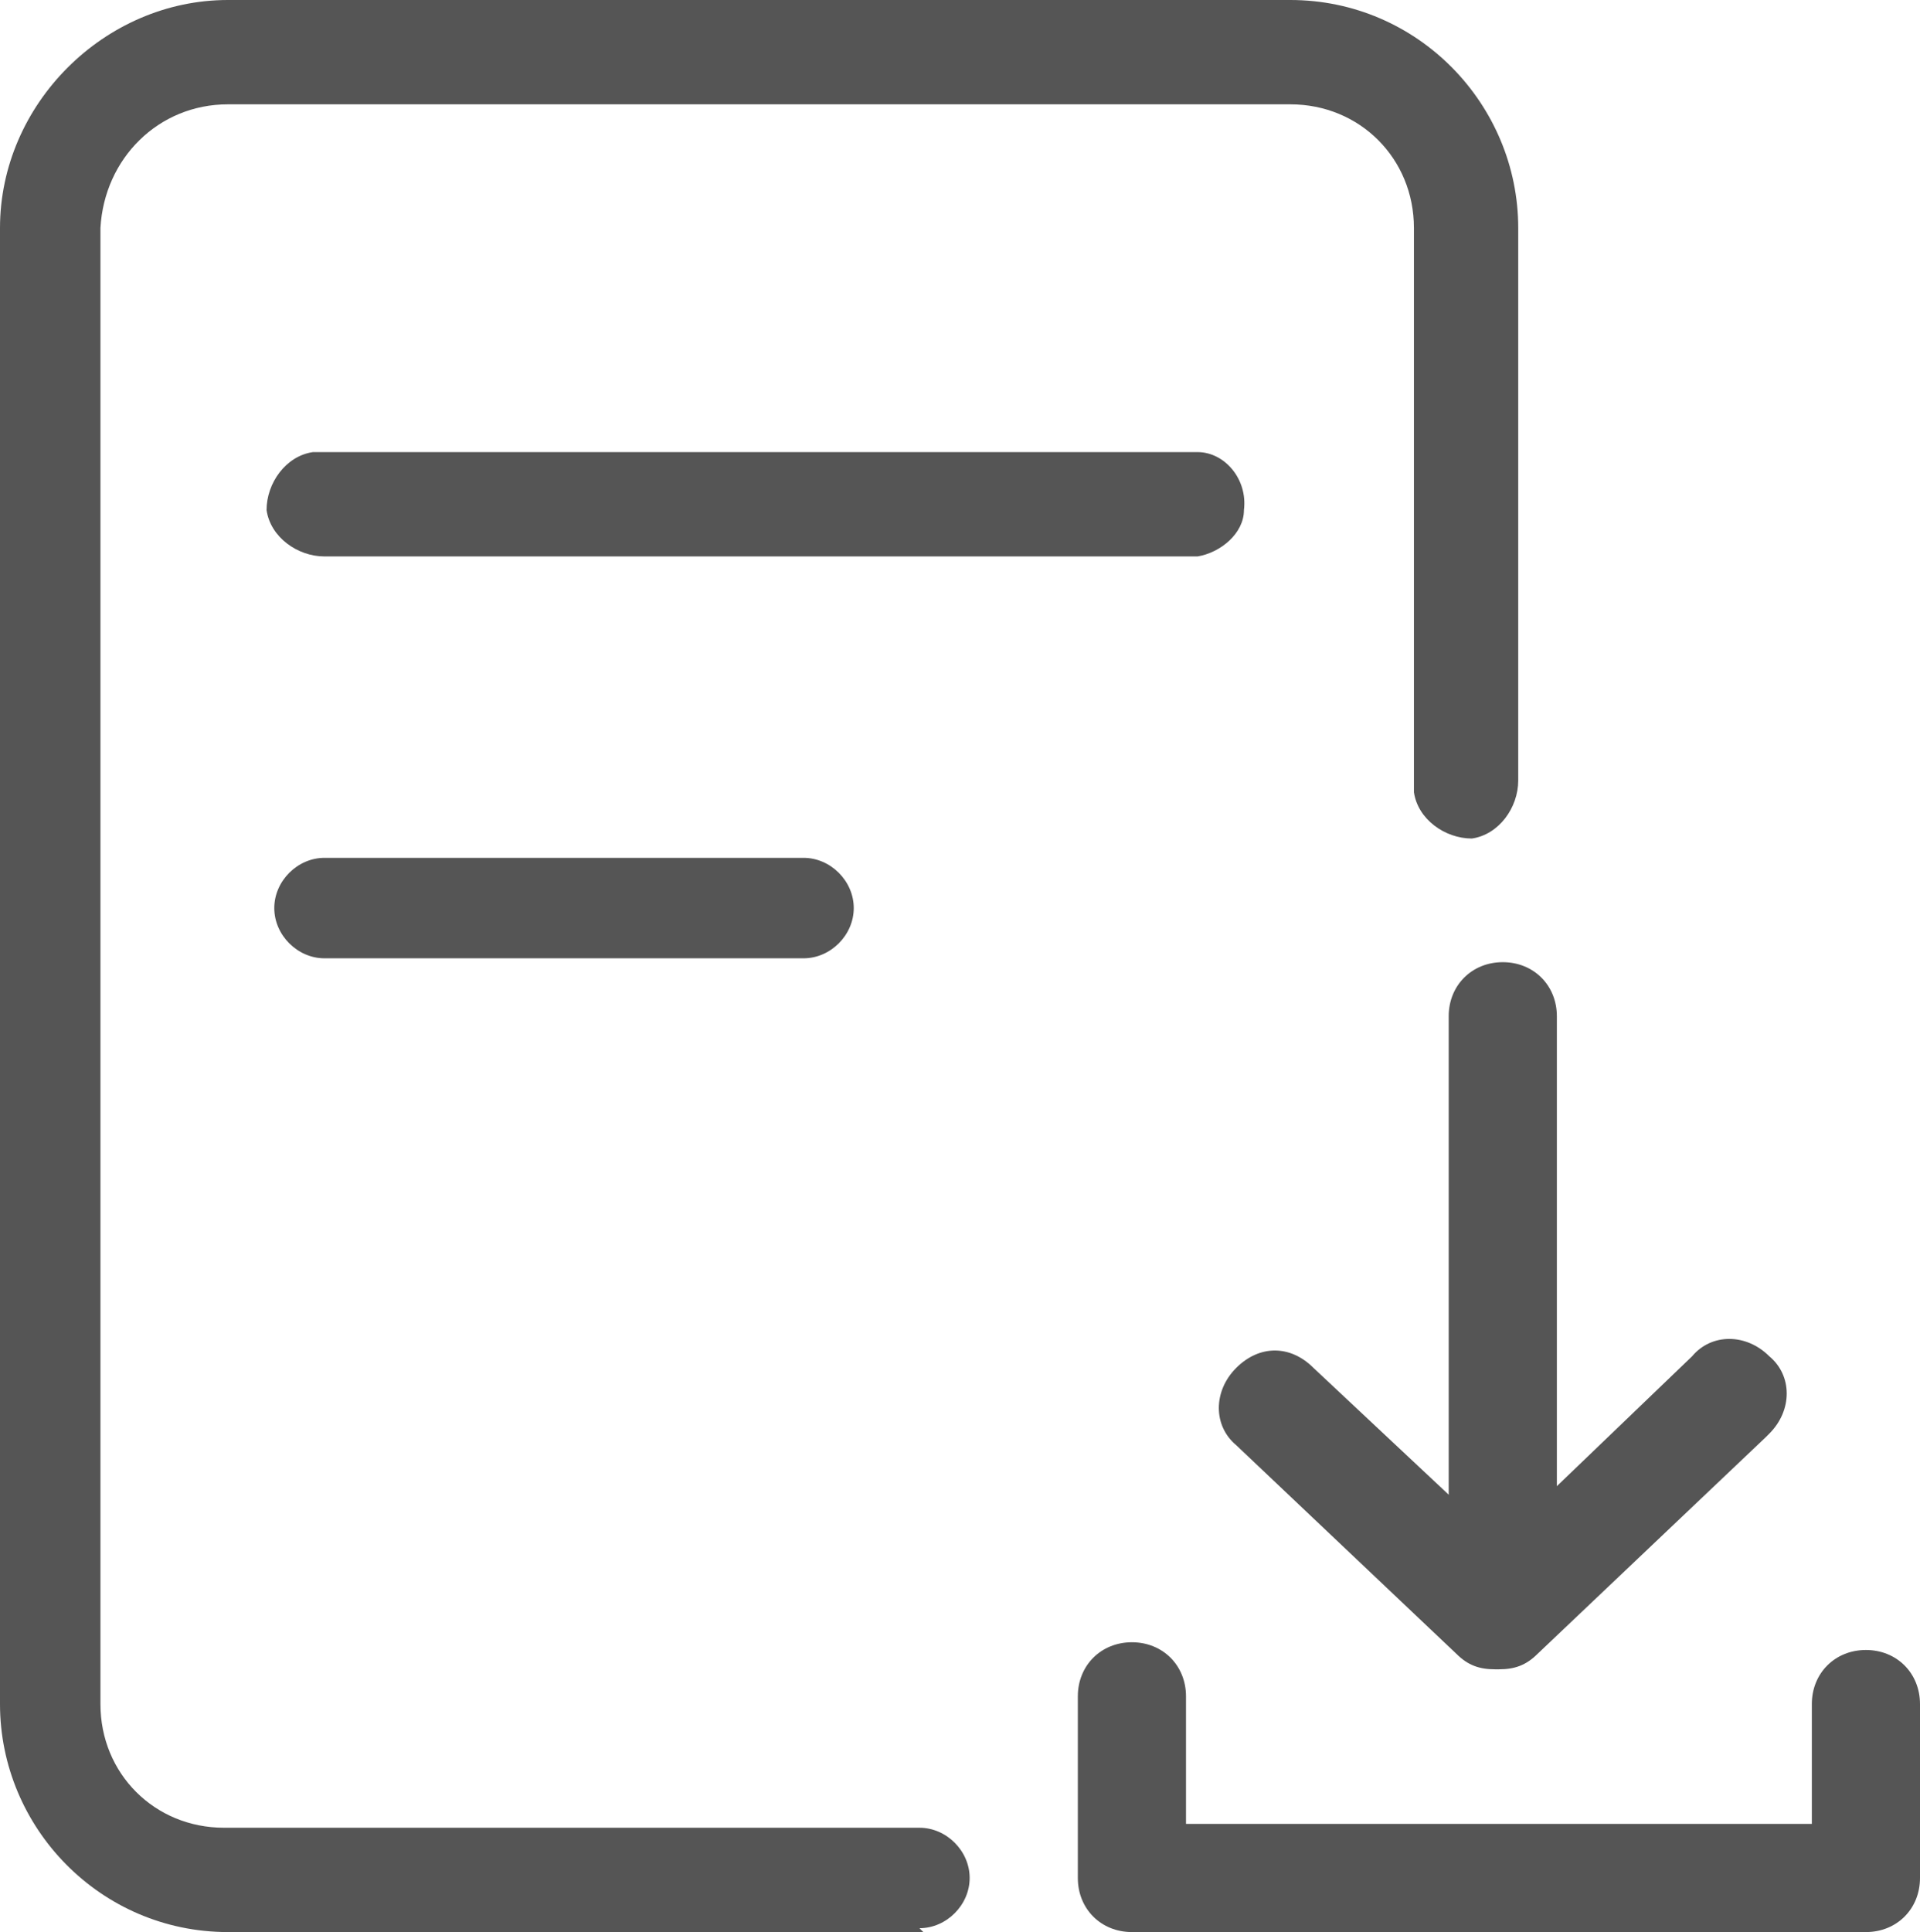
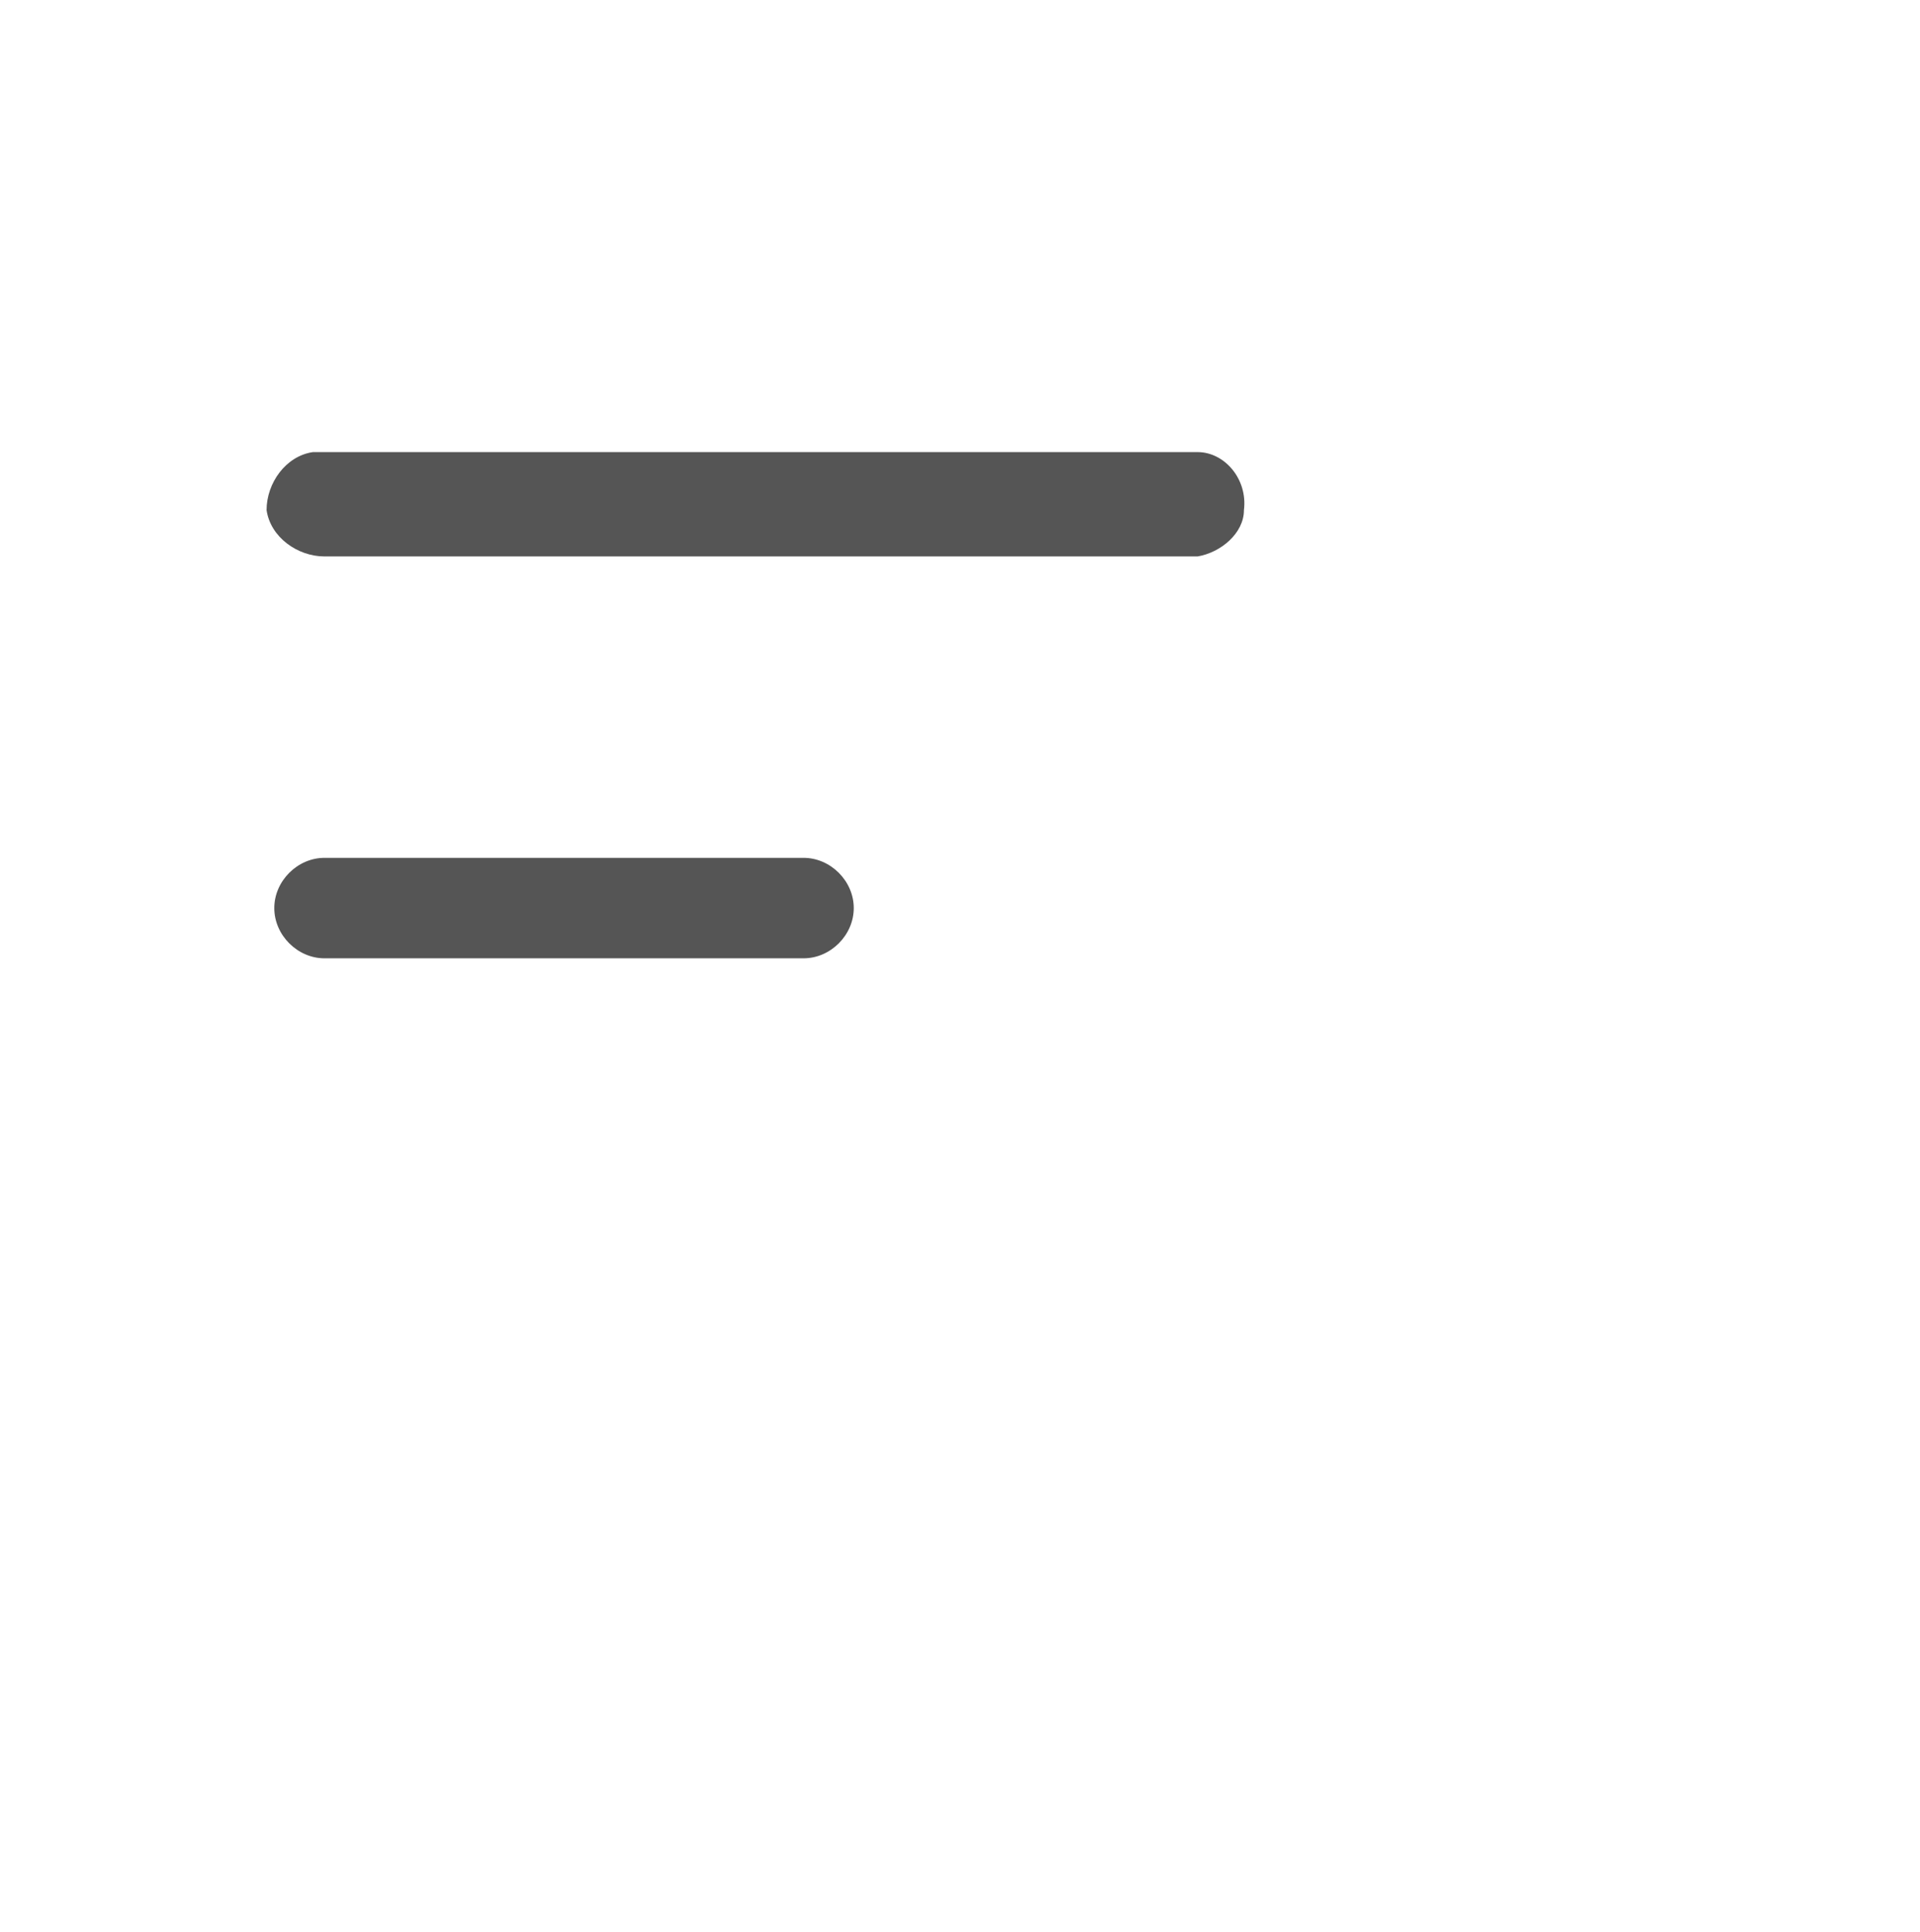
<svg xmlns="http://www.w3.org/2000/svg" id="_圖層_1" data-name="圖層 1" version="1.1" viewBox="0 0 49.7 50">
  <defs>
    <style>
      .cls-1 {
        fill: #555;
        stroke-width: 0px;
      }
    </style>
  </defs>
  <g id="Layer_2" data-name="Layer 2">
    <g id="Layer_1-2" data-name="Layer 1-2">
      <g id="Download">
-         <path id="_6" data-name=" 6" class="cls-1" d="M23.9,50H5.9c-3.3,0-5.9-2.7-5.9-5.9V5.9C0,2.7,2.7,0,5.9,0h27.5c3.3,0,5.9,2.7,5.9,5.9v14.3c0,.7-.5,1.4-1.2,1.5-.7,0-1.4-.5-1.5-1.2,0,0,0-.2,0-.3V5.9c0-1.8-1.4-3.2-3.2-3.2,0,0,0,0,0,0H5.9c-1.8,0-3.2,1.4-3.3,3.2,0,0,0,0,0,0v38.2c0,1.8,1.4,3.2,3.2,3.2,0,0,0,0,0,0h18c.7,0,1.3.6,1.3,1.3,0,.7-.6,1.3-1.3,1.3h0Z" />
        <path id="_5" data-name=" 5" class="cls-1" d="M30.9,14.4H8.4c-.7,0-1.4-.5-1.5-1.2,0-.7.5-1.4,1.2-1.5,0,0,.2,0,.3,0h22.6c.7,0,1.3.7,1.2,1.5,0,.6-.6,1.1-1.2,1.2Z" />
        <path id="_4" data-name=" 4" class="cls-1" d="M20.8,24.8h-12.4c-.7,0-1.3-.6-1.3-1.3s.6-1.3,1.3-1.3h12.4c.7,0,1.3.6,1.3,1.3s-.6,1.3-1.3,1.3h0Z" />
-         <path id="_3" data-name=" 3" class="cls-1" d="M48.3,50h-19c-.8,0-1.4-.6-1.4-1.4v-4.7c0-.8.6-1.4,1.4-1.4s1.4.6,1.4,1.4v3.3h16.2v-3.1c0-.8.6-1.4,1.4-1.4s1.4.6,1.4,1.4v4.5c0,.8-.6,1.4-1.4,1.4h0Z" />
-         <path id="_2" data-name=" 2" class="cls-1" d="M38.7,43.2c-.4,0-.7-.1-1-.4l-5.7-5.4c-.6-.5-.6-1.4,0-2s1.4-.6,2,0l4.8,4.5,5-4.8c.5-.6,1.4-.6,2,0,.6.5.6,1.4,0,2,0,0,0,0-.1.1l-5.9,5.6c-.3.3-.6.4-1,.4Z" />
-         <path id="_1" data-name=" 1" class="cls-1" d="M38.9,42.6c-.8,0-1.4-.6-1.4-1.4v-14.9c0-.8.6-1.4,1.4-1.4.8,0,1.4.6,1.4,1.4v14.9c0,.8-.6,1.4-1.4,1.4Z" />
      </g>
    </g>
  </g>
</svg>